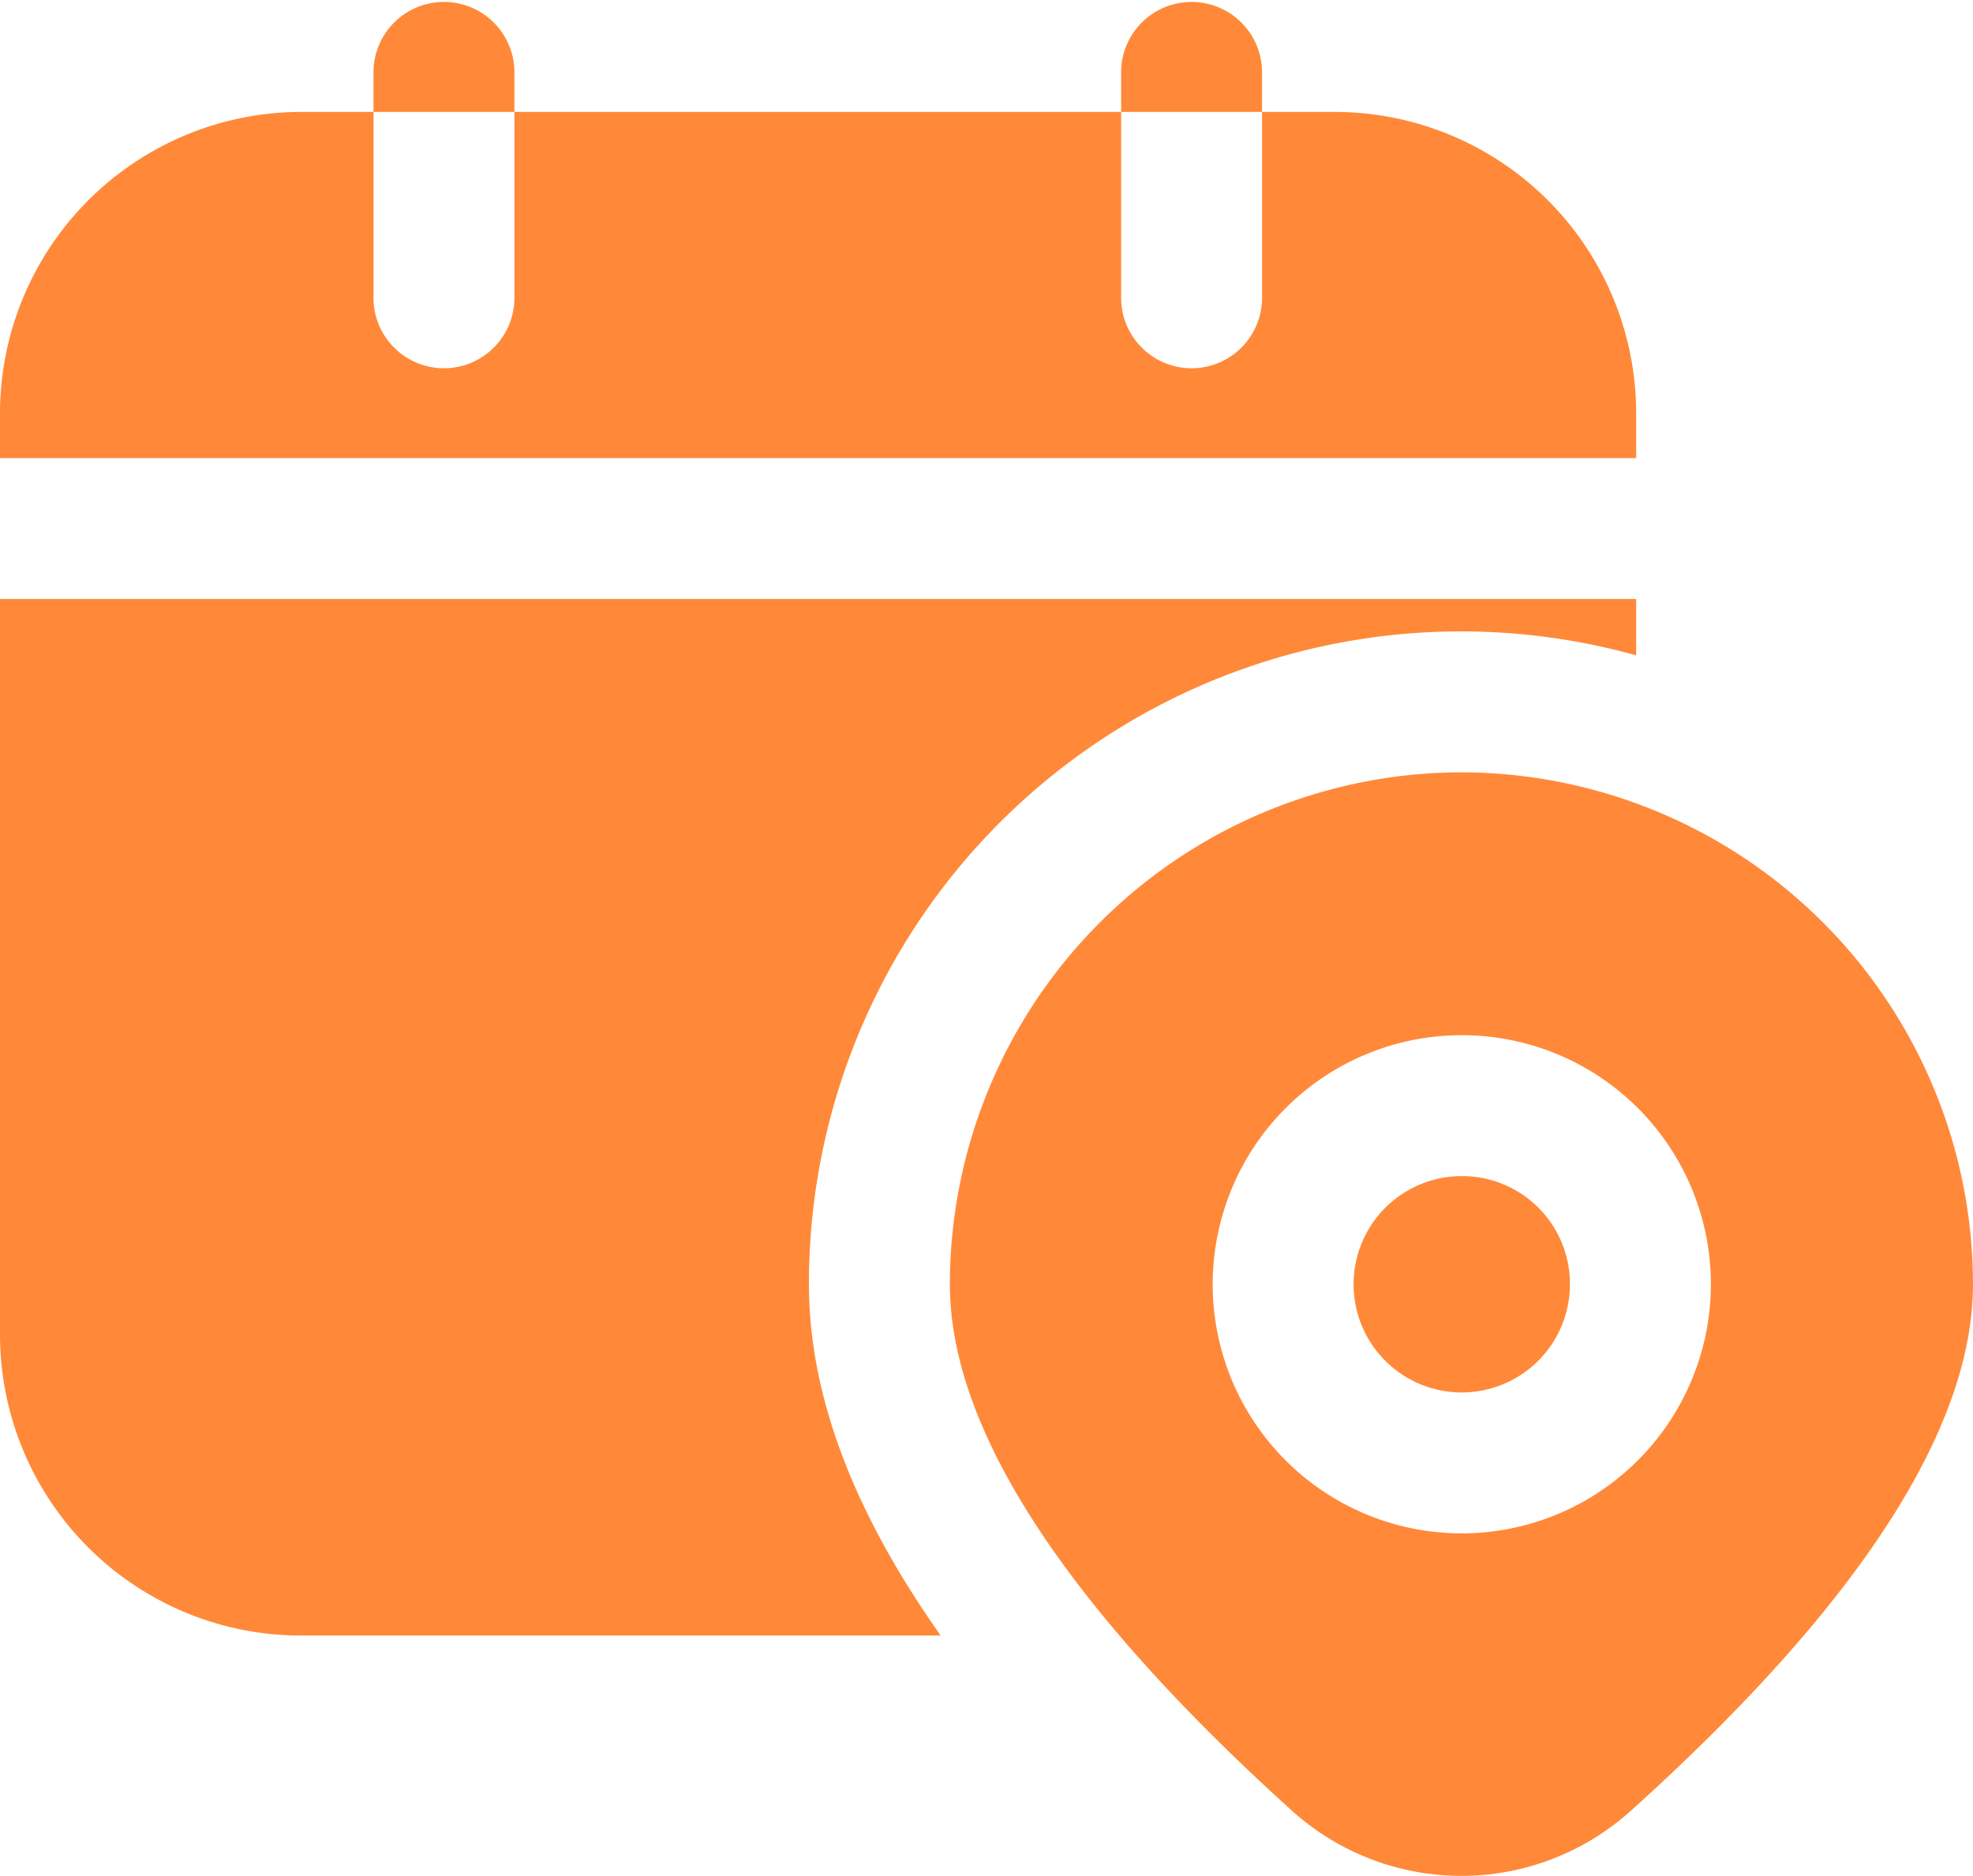
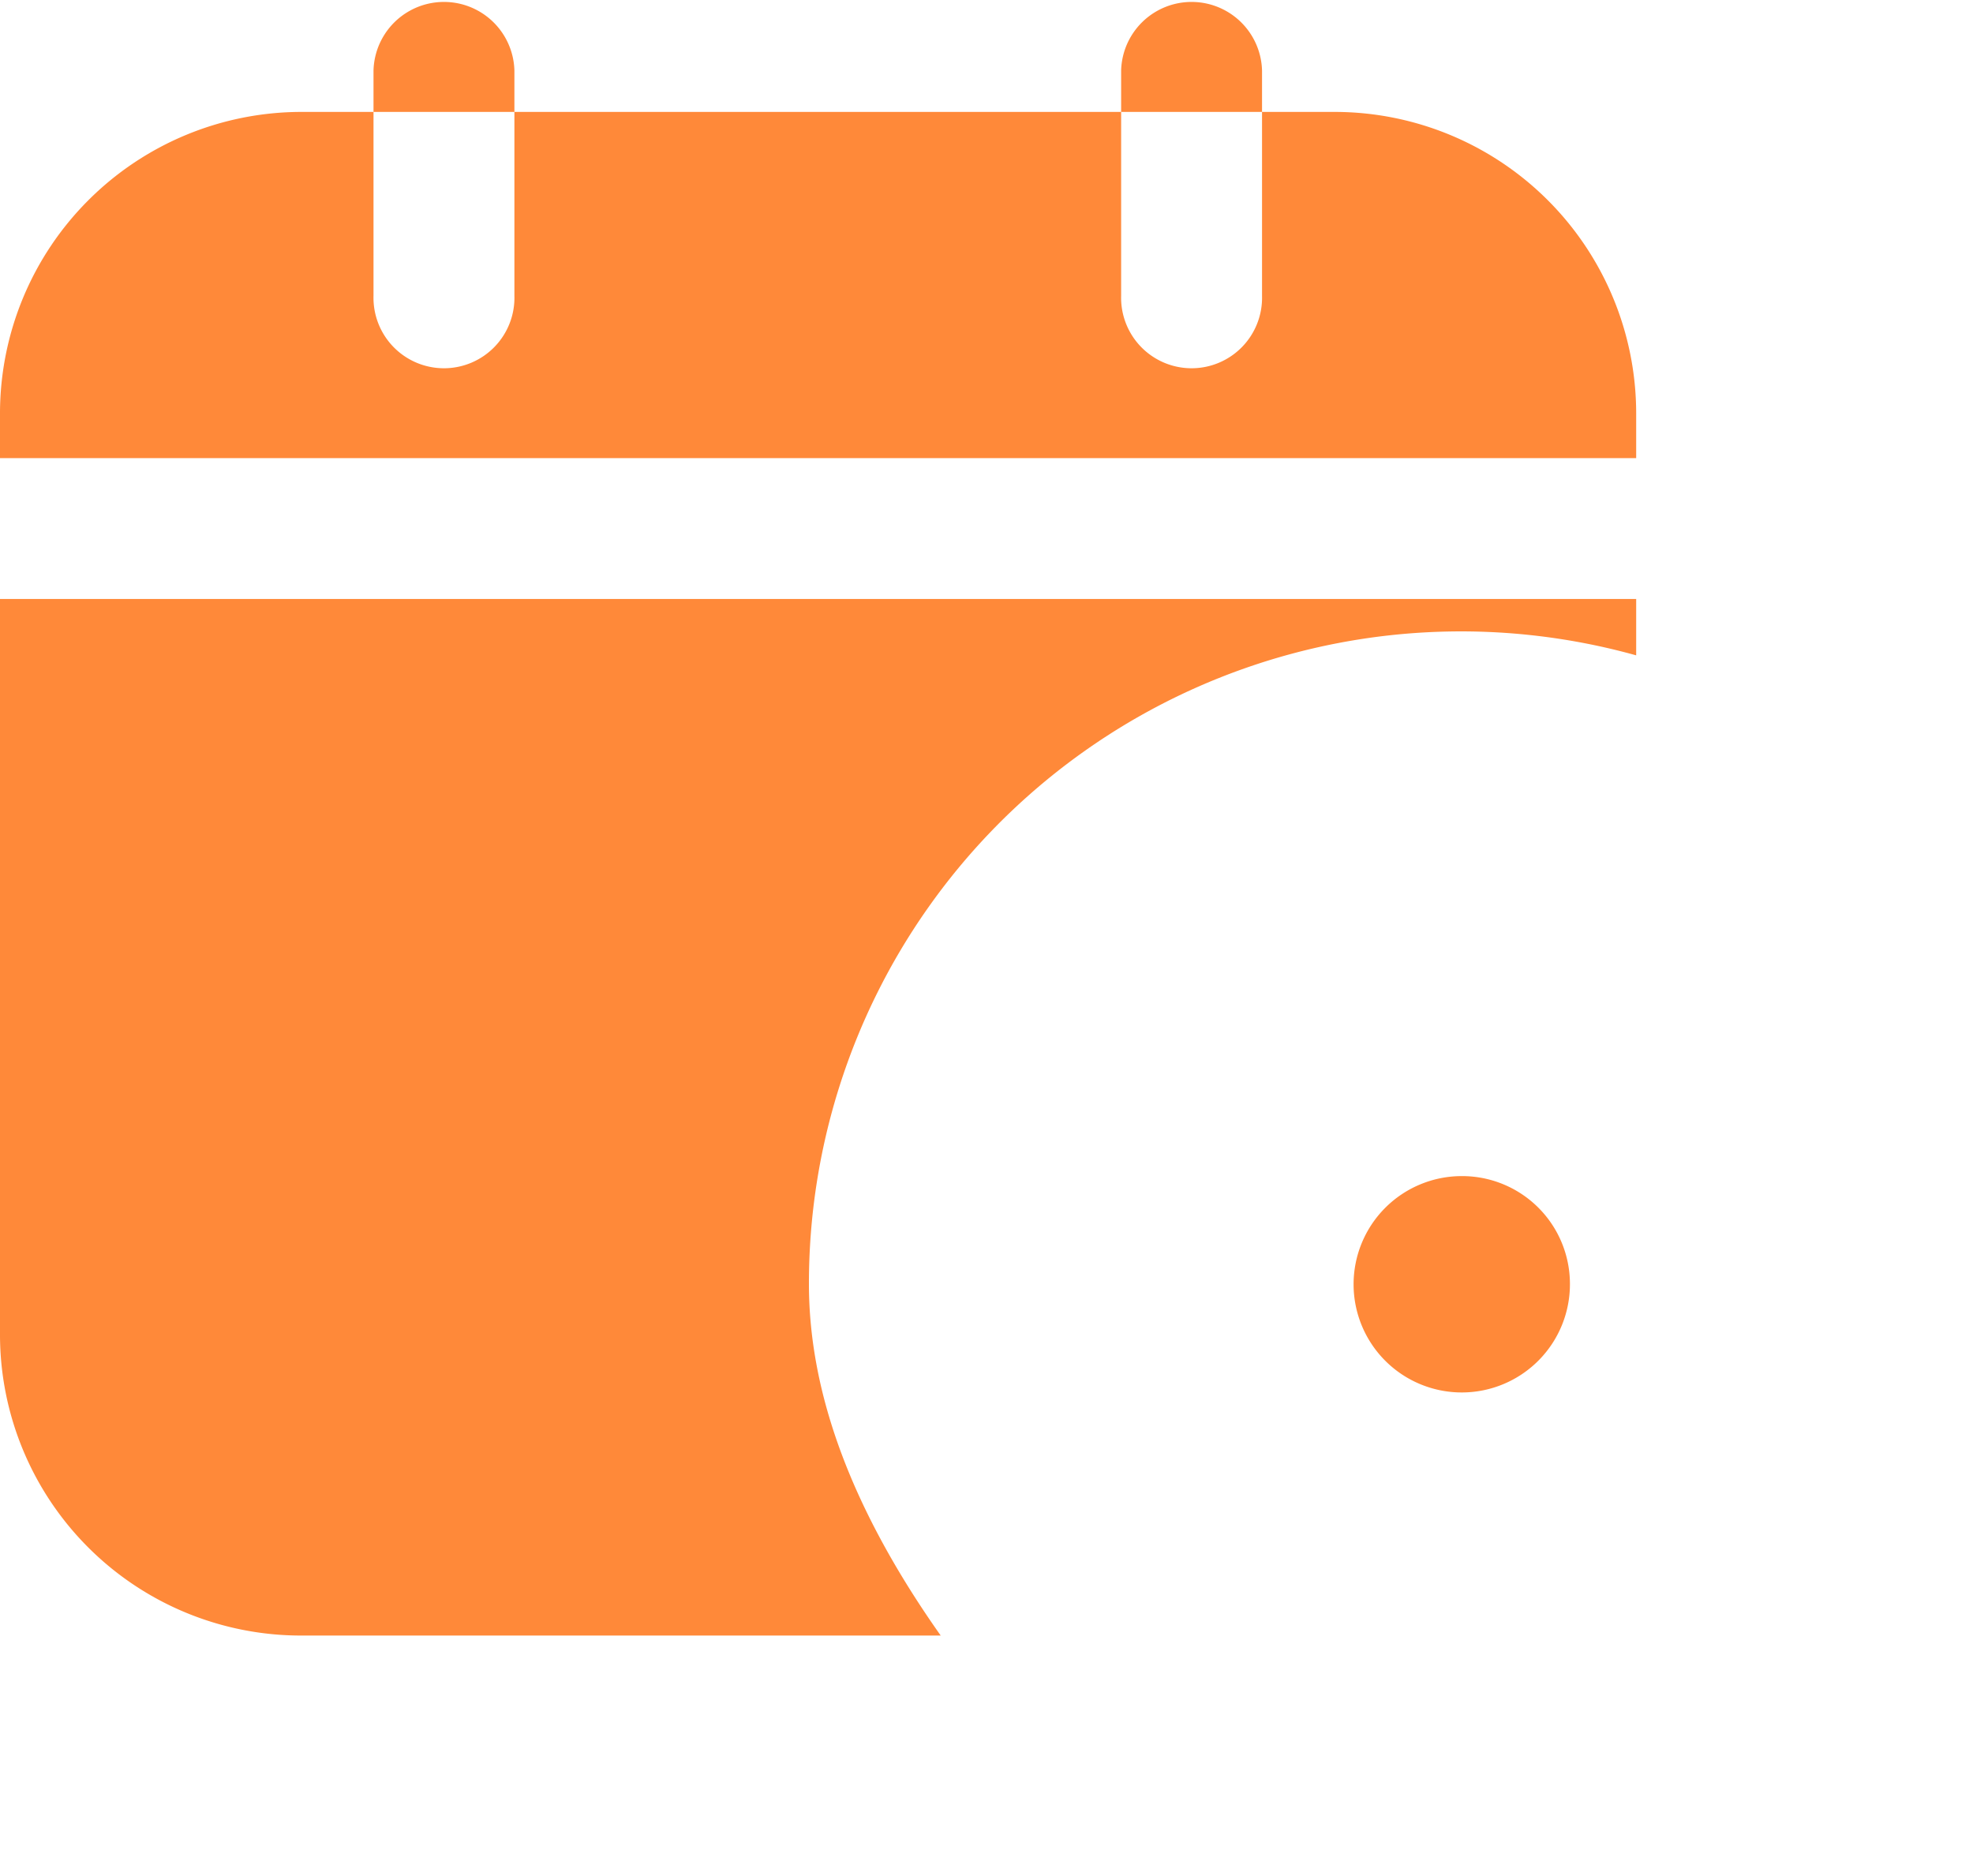
<svg xmlns="http://www.w3.org/2000/svg" width="74.217" height="70.56" viewBox="0 0 74.217 70.56">
  <g id="Group_4978" data-name="Group 4978" transform="translate(-2 -2.69)">
    <path id="Path_496" data-name="Path 496" d="M63.547,18.223A11.345,11.345,0,0,0,52.229,6.9H49.473v6.918a2.651,2.651,0,1,1-5.3,0V6.9H21.35v6.918a2.651,2.651,0,1,1-5.3,0V6.9h-2.73A11.345,11.345,0,0,0,2,18.223v1.7H63.547ZM13.318,64.211H37.386c-3.313-4.692-4.957-9.065-4.957-13.227A24.53,24.53,0,0,1,63.547,27.341V25.22H2v27.7A11.324,11.324,0,0,0,13.318,64.211ZM21.35,5.341a2.651,2.651,0,0,0-5.3,0V6.9h5.3Zm28.123,0a2.651,2.651,0,0,0-5.3,0V6.9h5.3Z" transform="translate(0 0)" fill="#ff8939" />
-     <path id="Path_497" data-name="Path 497" d="M34.724,13.65A19.276,19.276,0,0,0,15.48,32.894c0,5.46,4.347,12.113,12.882,19.827a9.517,9.517,0,0,0,12.723,0c8.562-7.713,12.882-14.366,12.882-19.827A19.276,19.276,0,0,0,34.724,13.65Zm0,28.627a9.37,9.37,0,1,1,9.383-9.383A9.378,9.378,0,0,1,34.724,42.277Z" transform="translate(22.25 18.091)" fill="#ff8939" />
    <path id="Path_498" data-name="Path 498" d="M25.265,19.38a4.069,4.069,0,1,0,4.082,4.055,4.055,4.055,0,0,0-4.082-4.055Z" transform="translate(31.708 27.549)" fill="#ff8939" />
  </g>
</svg>